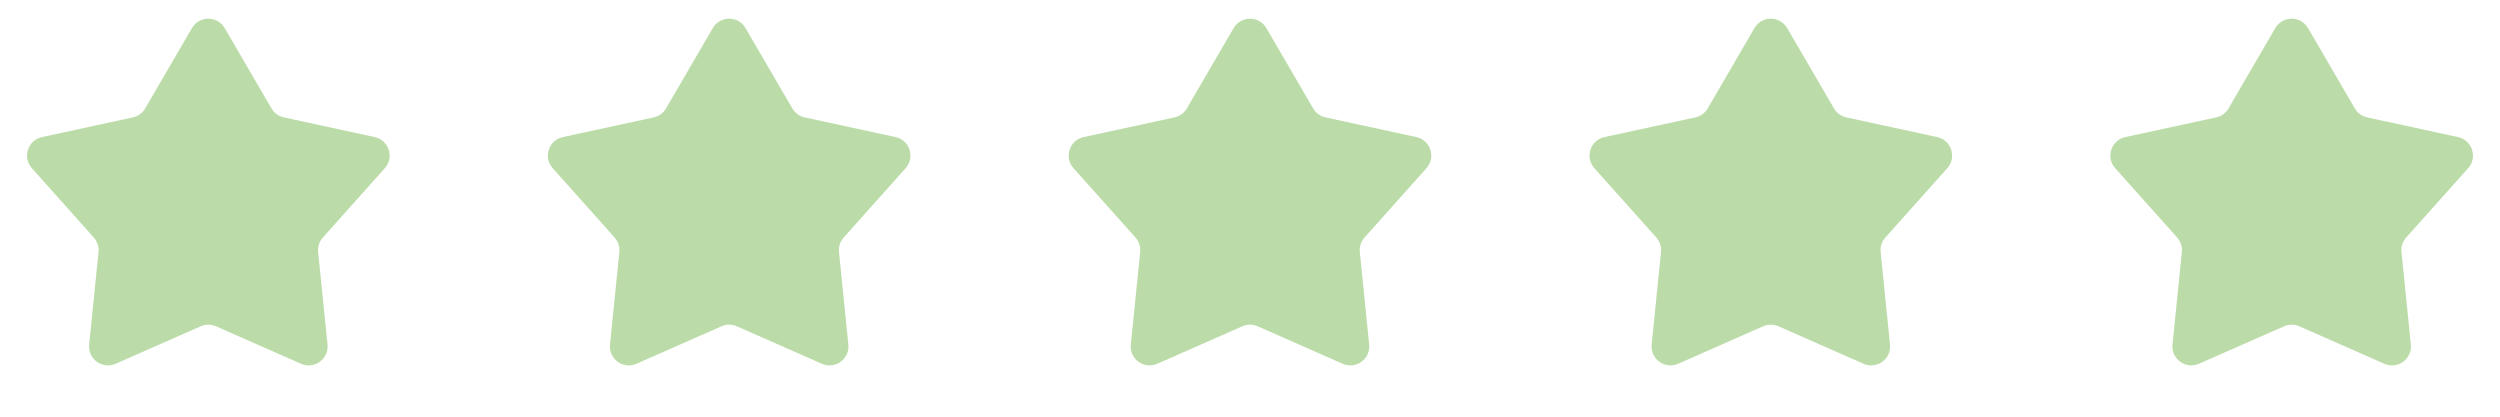
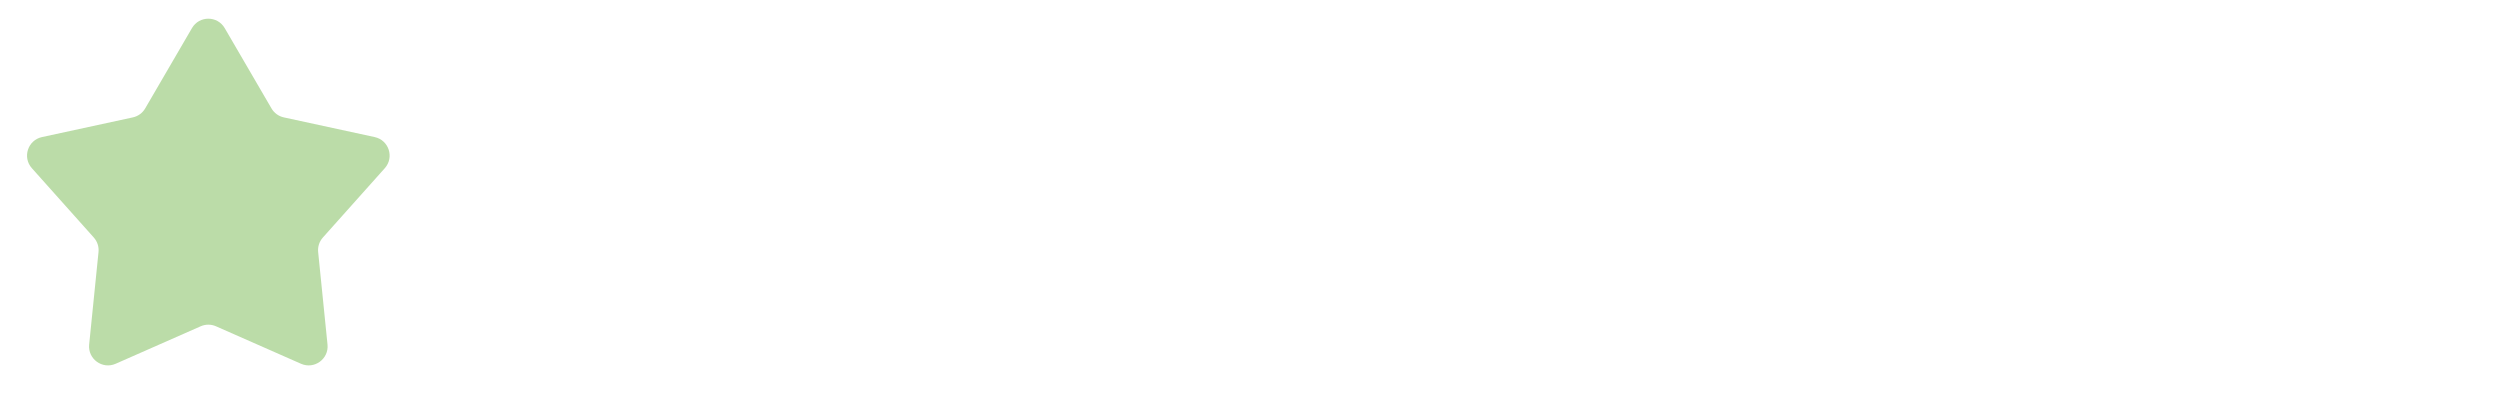
<svg xmlns="http://www.w3.org/2000/svg" width="264" height="44" viewBox="0 0 264 44" fill="none">
  <path d="M20.272 2.967C21.043 1.643 22.957 1.643 23.728 2.967L28.669 11.449C28.951 11.934 29.425 12.279 29.974 12.397L39.567 14.475C41.065 14.799 41.657 16.619 40.635 17.762L34.095 25.082C33.721 25.501 33.54 26.057 33.597 26.616L34.585 36.382C34.74 37.907 33.192 39.032 31.789 38.414L22.806 34.455C22.293 34.229 21.707 34.229 21.194 34.455L12.211 38.414C10.808 39.032 9.26 37.907 9.415 36.382L10.403 26.616C10.46 26.057 10.279 25.501 9.905 25.082L3.365 17.762C2.343 16.619 2.935 14.799 4.433 14.475L14.026 12.397C14.575 12.279 15.049 11.934 15.331 11.449L20.272 2.967Z" fill="#BBDCA8" />
-   <path d="M75.272 2.967C76.043 1.643 77.957 1.643 78.728 2.967L83.669 11.449C83.951 11.934 84.425 12.279 84.974 12.397L94.567 14.475C96.065 14.799 96.657 16.619 95.635 17.762L89.095 25.082C88.721 25.501 88.54 26.057 88.597 26.616L89.585 36.382C89.74 37.907 88.192 39.032 86.789 38.414L77.806 34.455C77.293 34.229 76.707 34.229 76.194 34.455L67.211 38.414C65.808 39.032 64.26 37.907 64.415 36.382L65.403 26.616C65.46 26.057 65.279 25.501 64.905 25.082L58.365 17.762C57.343 16.619 57.935 14.799 59.433 14.475L69.026 12.397C69.575 12.279 70.049 11.934 70.331 11.449L75.272 2.967Z" fill="#BBDCA8" />
-   <path d="M130.272 2.967C131.043 1.643 132.957 1.643 133.728 2.967L138.669 11.449C138.951 11.934 139.425 12.279 139.974 12.397L149.567 14.475C151.065 14.799 151.657 16.619 150.635 17.762L144.095 25.082C143.721 25.501 143.54 26.057 143.597 26.616L144.585 36.382C144.74 37.907 143.192 39.032 141.789 38.414L132.806 34.455C132.293 34.229 131.707 34.229 131.194 34.455L122.211 38.414C120.808 39.032 119.26 37.907 119.415 36.382L120.403 26.616C120.46 26.057 120.279 25.501 119.905 25.082L113.365 17.762C112.343 16.619 112.935 14.799 114.433 14.475L124.026 12.397C124.575 12.279 125.049 11.934 125.331 11.449L130.272 2.967Z" fill="#BBDCA8" />
-   <path d="M185.272 2.967C186.043 1.643 187.957 1.643 188.728 2.967L193.669 11.449C193.951 11.934 194.425 12.279 194.974 12.397L204.567 14.475C206.065 14.799 206.657 16.619 205.635 17.762L199.095 25.082C198.721 25.501 198.54 26.057 198.597 26.616L199.585 36.382C199.74 37.907 198.192 39.032 196.789 38.414L187.806 34.455C187.293 34.229 186.707 34.229 186.194 34.455L177.211 38.414C175.808 39.032 174.26 37.907 174.415 36.382L175.403 26.616C175.46 26.057 175.279 25.501 174.905 25.082L168.365 17.762C167.343 16.619 167.935 14.799 169.433 14.475L179.026 12.397C179.575 12.279 180.049 11.934 180.331 11.449L185.272 2.967Z" fill="#BBDCA8" />
-   <path d="M240.272 2.967C241.043 1.643 242.957 1.643 243.728 2.967L248.669 11.449C248.951 11.934 249.425 12.279 249.974 12.397L259.567 14.475C261.065 14.799 261.657 16.619 260.635 17.762L254.095 25.082C253.721 25.501 253.54 26.057 253.597 26.616L254.585 36.382C254.74 37.907 253.192 39.032 251.789 38.414L242.806 34.455C242.293 34.229 241.707 34.229 241.194 34.455L232.211 38.414C230.808 39.032 229.26 37.907 229.415 36.382L230.403 26.616C230.46 26.057 230.279 25.501 229.905 25.082L223.365 17.762C222.343 16.619 222.935 14.799 224.433 14.475L234.026 12.397C234.575 12.279 235.049 11.934 235.331 11.449L240.272 2.967Z" fill="#BBDCA8" />
</svg>